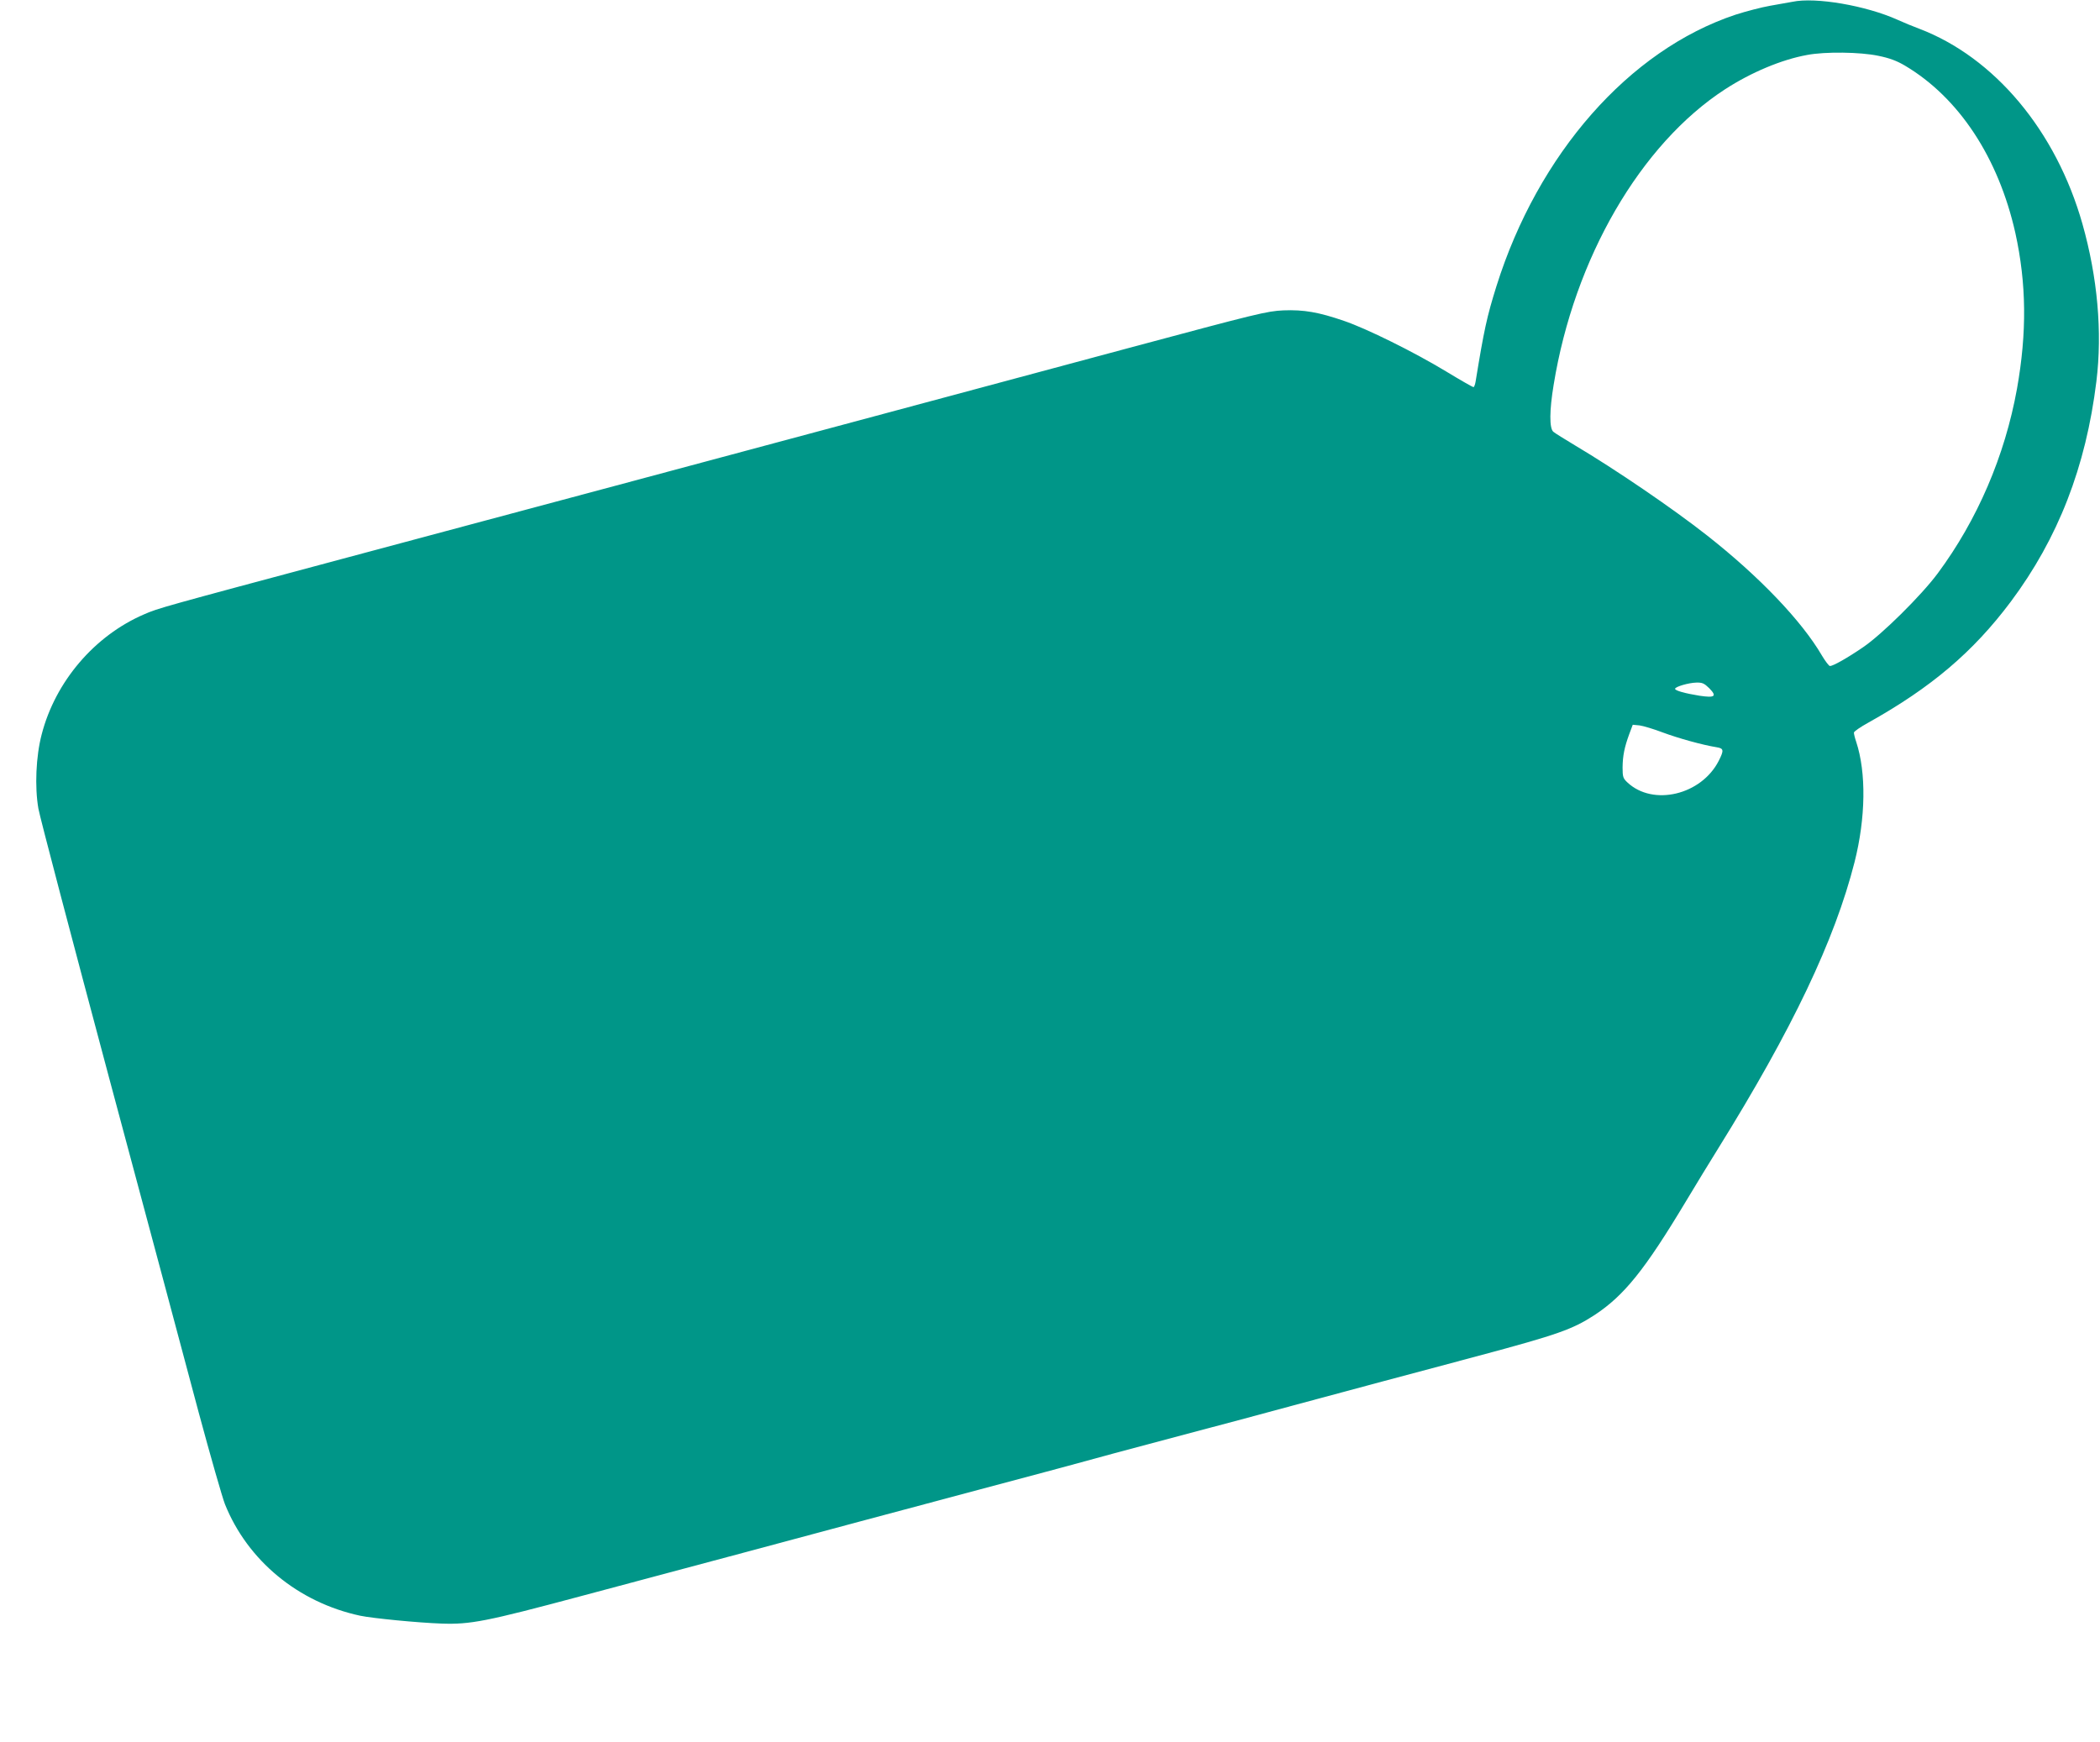
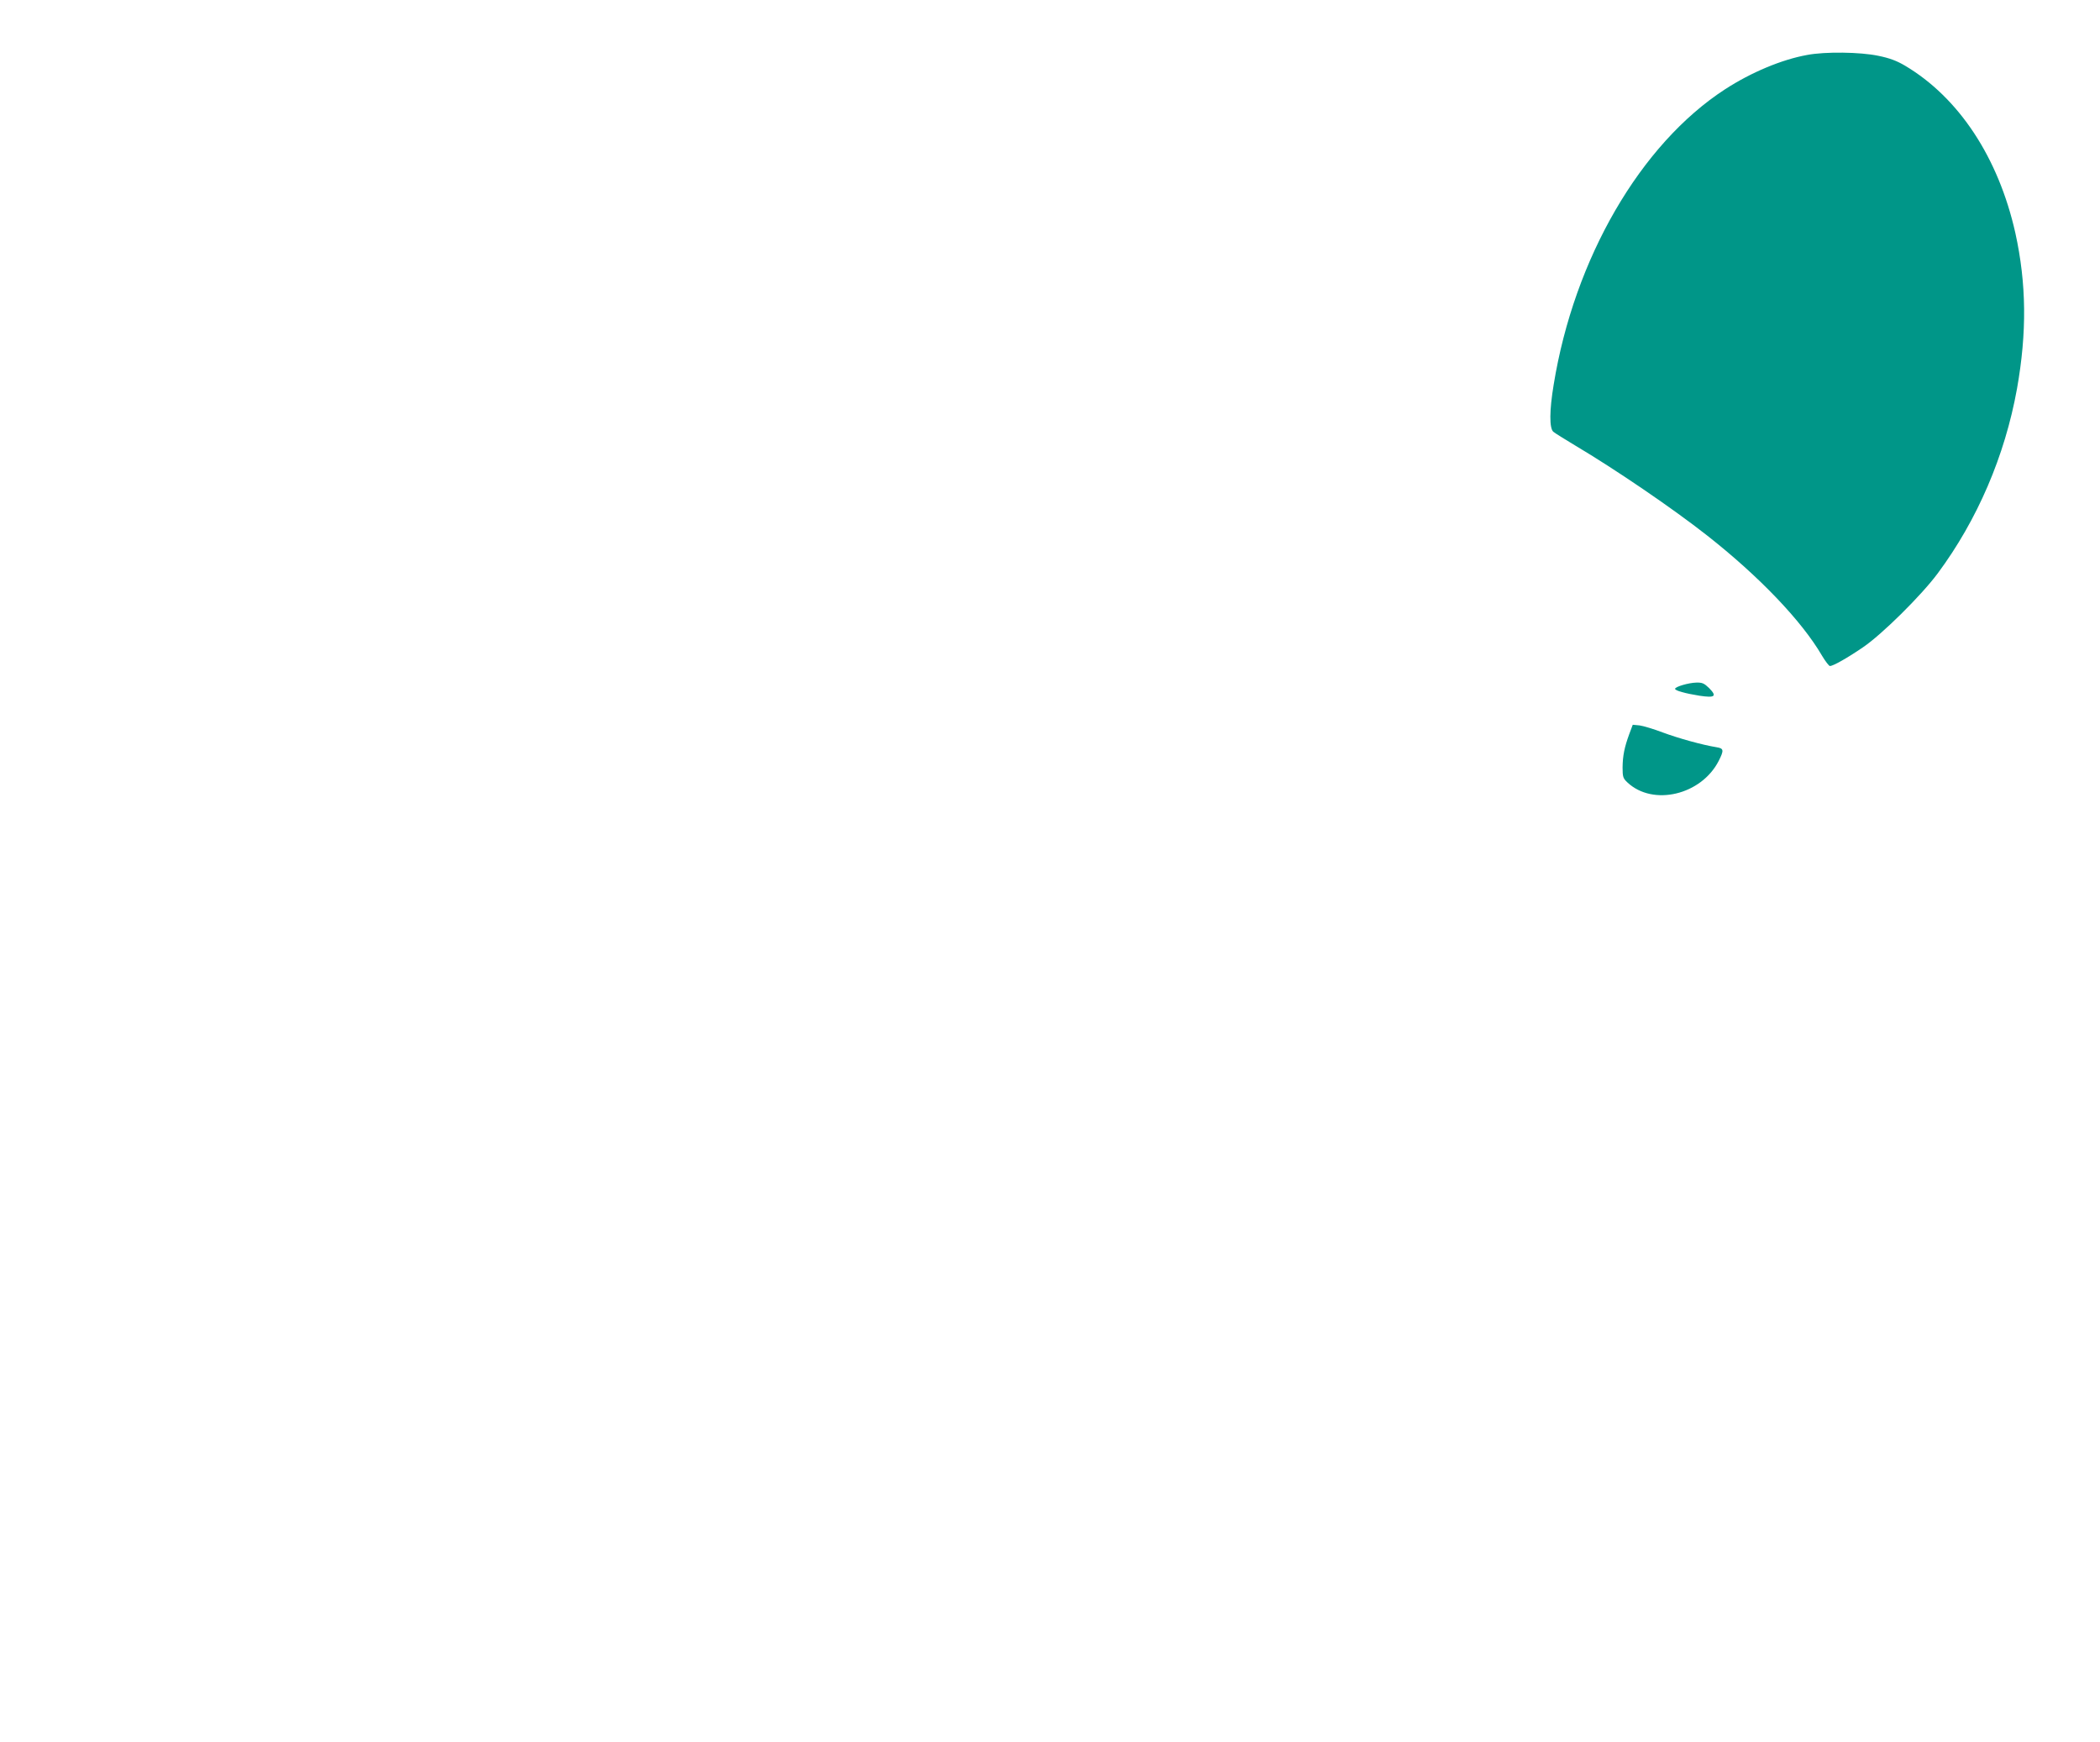
<svg xmlns="http://www.w3.org/2000/svg" version="1.0" width="1280pt" height="1062pt" viewBox="0 0 1280 1062" preserveAspectRatio="xMidYMid meet">
  <g transform="translate(0,1062) scale(0.1,-0.1)" fill="#009688" stroke="none">
-     <path d="M10925 10609 c-22 -4 -83 -15 -135 -24 -52 -9 -148 -34 -213 -55 -647 -216 -1202 -847 -1456 -1655 -58 -186 -75 -263 -127 -582 -3 -18 -9 -33 -13 -33 -4 0 -80 43 -167 96 -195 118 -484 261 -622 308 -154 53 -245 69 -370 64 -101 -5 -151 -17 -952 -232 -465 -125 -1187 -319 -1605 -431 -418 -112 -1104 -296 -1525 -409 -421 -112 -1145 -307 -1610 -431 -1150 -308 -1165 -312 -1252 -350 -302 -130 -541 -410 -624 -732 -35 -133 -43 -320 -20 -452 9 -52 204 -792 432 -1645 229 -853 474 -1769 545 -2036 72 -267 144 -518 160 -559 138 -344 447 -599 824 -680 76 -16 354 -43 496 -48 176 -6 270 12 849 167 851 227 1295 346 1700 455 217 58 546 146 730 195 184 49 425 113 535 143 110 31 423 115 695 187 272 72 578 154 680 182 296 80 789 212 1135 304 477 128 569 160 703 247 181 119 306 274 557 692 59 99 148 244 197 323 453 729 711 1271 832 1747 68 269 72 545 10 733 -8 23 -14 48 -14 56 0 7 39 34 88 61 383 214 638 430 868 737 289 387 458 822 522 1343 37 302 7 634 -85 960 -161 568 -536 1015 -995 1190 -35 13 -94 37 -131 54 -193 87 -501 140 -642 110z m523 -329 c69 -14 112 -30 163 -60 329 -195 570 -561 673 -1020 68 -309 71 -607 10 -950 -74 -410 -242 -800 -483 -1125 -101 -136 -342 -374 -456 -451 -95 -65 -182 -114 -201 -114 -6 0 -28 29 -49 64 -123 211 -383 483 -700 732 -207 163 -559 403 -805 549 -63 38 -123 75 -132 83 -25 21 -24 131 2 287 125 769 529 1466 1045 1801 159 103 345 181 500 209 110 21 323 18 433 -5z m-1030 -3855 c49 -50 35 -60 -59 -46 -87 14 -149 31 -149 42 0 13 83 37 129 38 37 1 48 -4 79 -34z m-283 -270 c94 -35 241 -76 328 -90 44 -7 46 -18 13 -83 -106 -208 -400 -278 -556 -132 -27 25 -30 34 -30 92 1 72 11 122 41 204 l21 56 42 -4 c22 -3 86 -22 141 -43z" />
+     <path d="M10925 10609 z m523 -329 c69 -14 112 -30 163 -60 329 -195 570 -561 673 -1020 68 -309 71 -607 10 -950 -74 -410 -242 -800 -483 -1125 -101 -136 -342 -374 -456 -451 -95 -65 -182 -114 -201 -114 -6 0 -28 29 -49 64 -123 211 -383 483 -700 732 -207 163 -559 403 -805 549 -63 38 -123 75 -132 83 -25 21 -24 131 2 287 125 769 529 1466 1045 1801 159 103 345 181 500 209 110 21 323 18 433 -5z m-1030 -3855 c49 -50 35 -60 -59 -46 -87 14 -149 31 -149 42 0 13 83 37 129 38 37 1 48 -4 79 -34z m-283 -270 c94 -35 241 -76 328 -90 44 -7 46 -18 13 -83 -106 -208 -400 -278 -556 -132 -27 25 -30 34 -30 92 1 72 11 122 41 204 l21 56 42 -4 c22 -3 86 -22 141 -43z" />
  </g>
</svg>